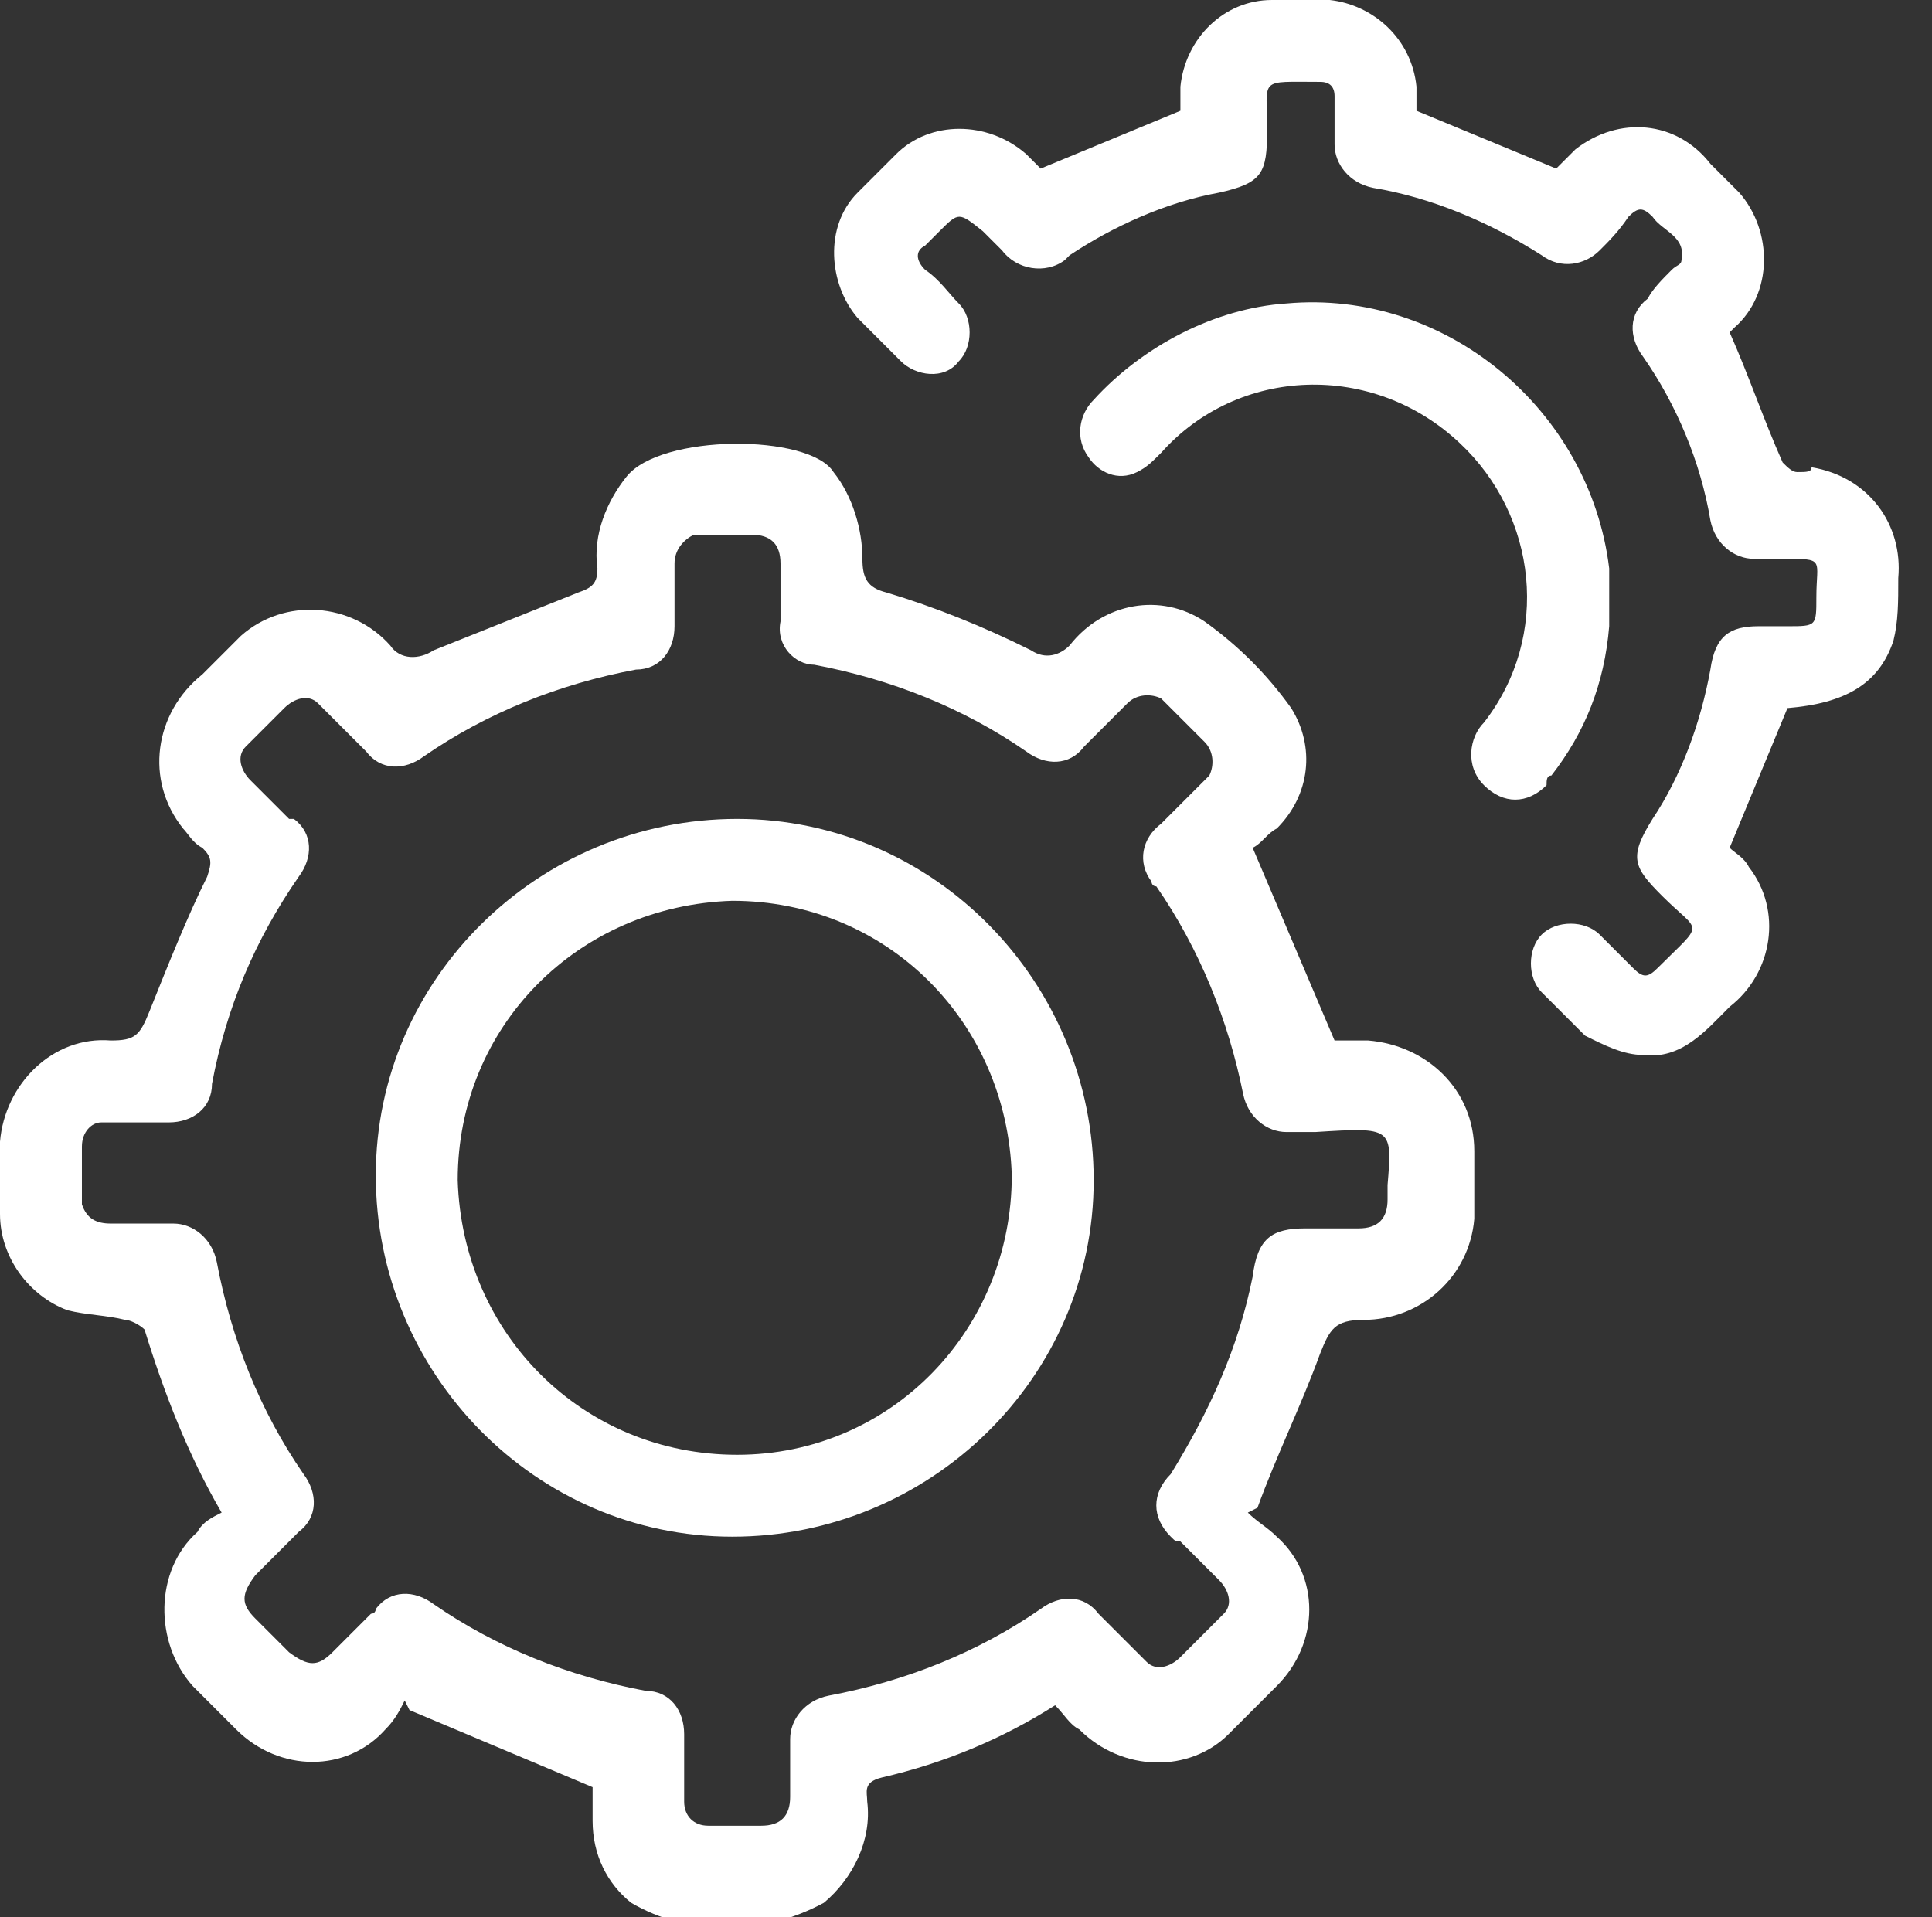
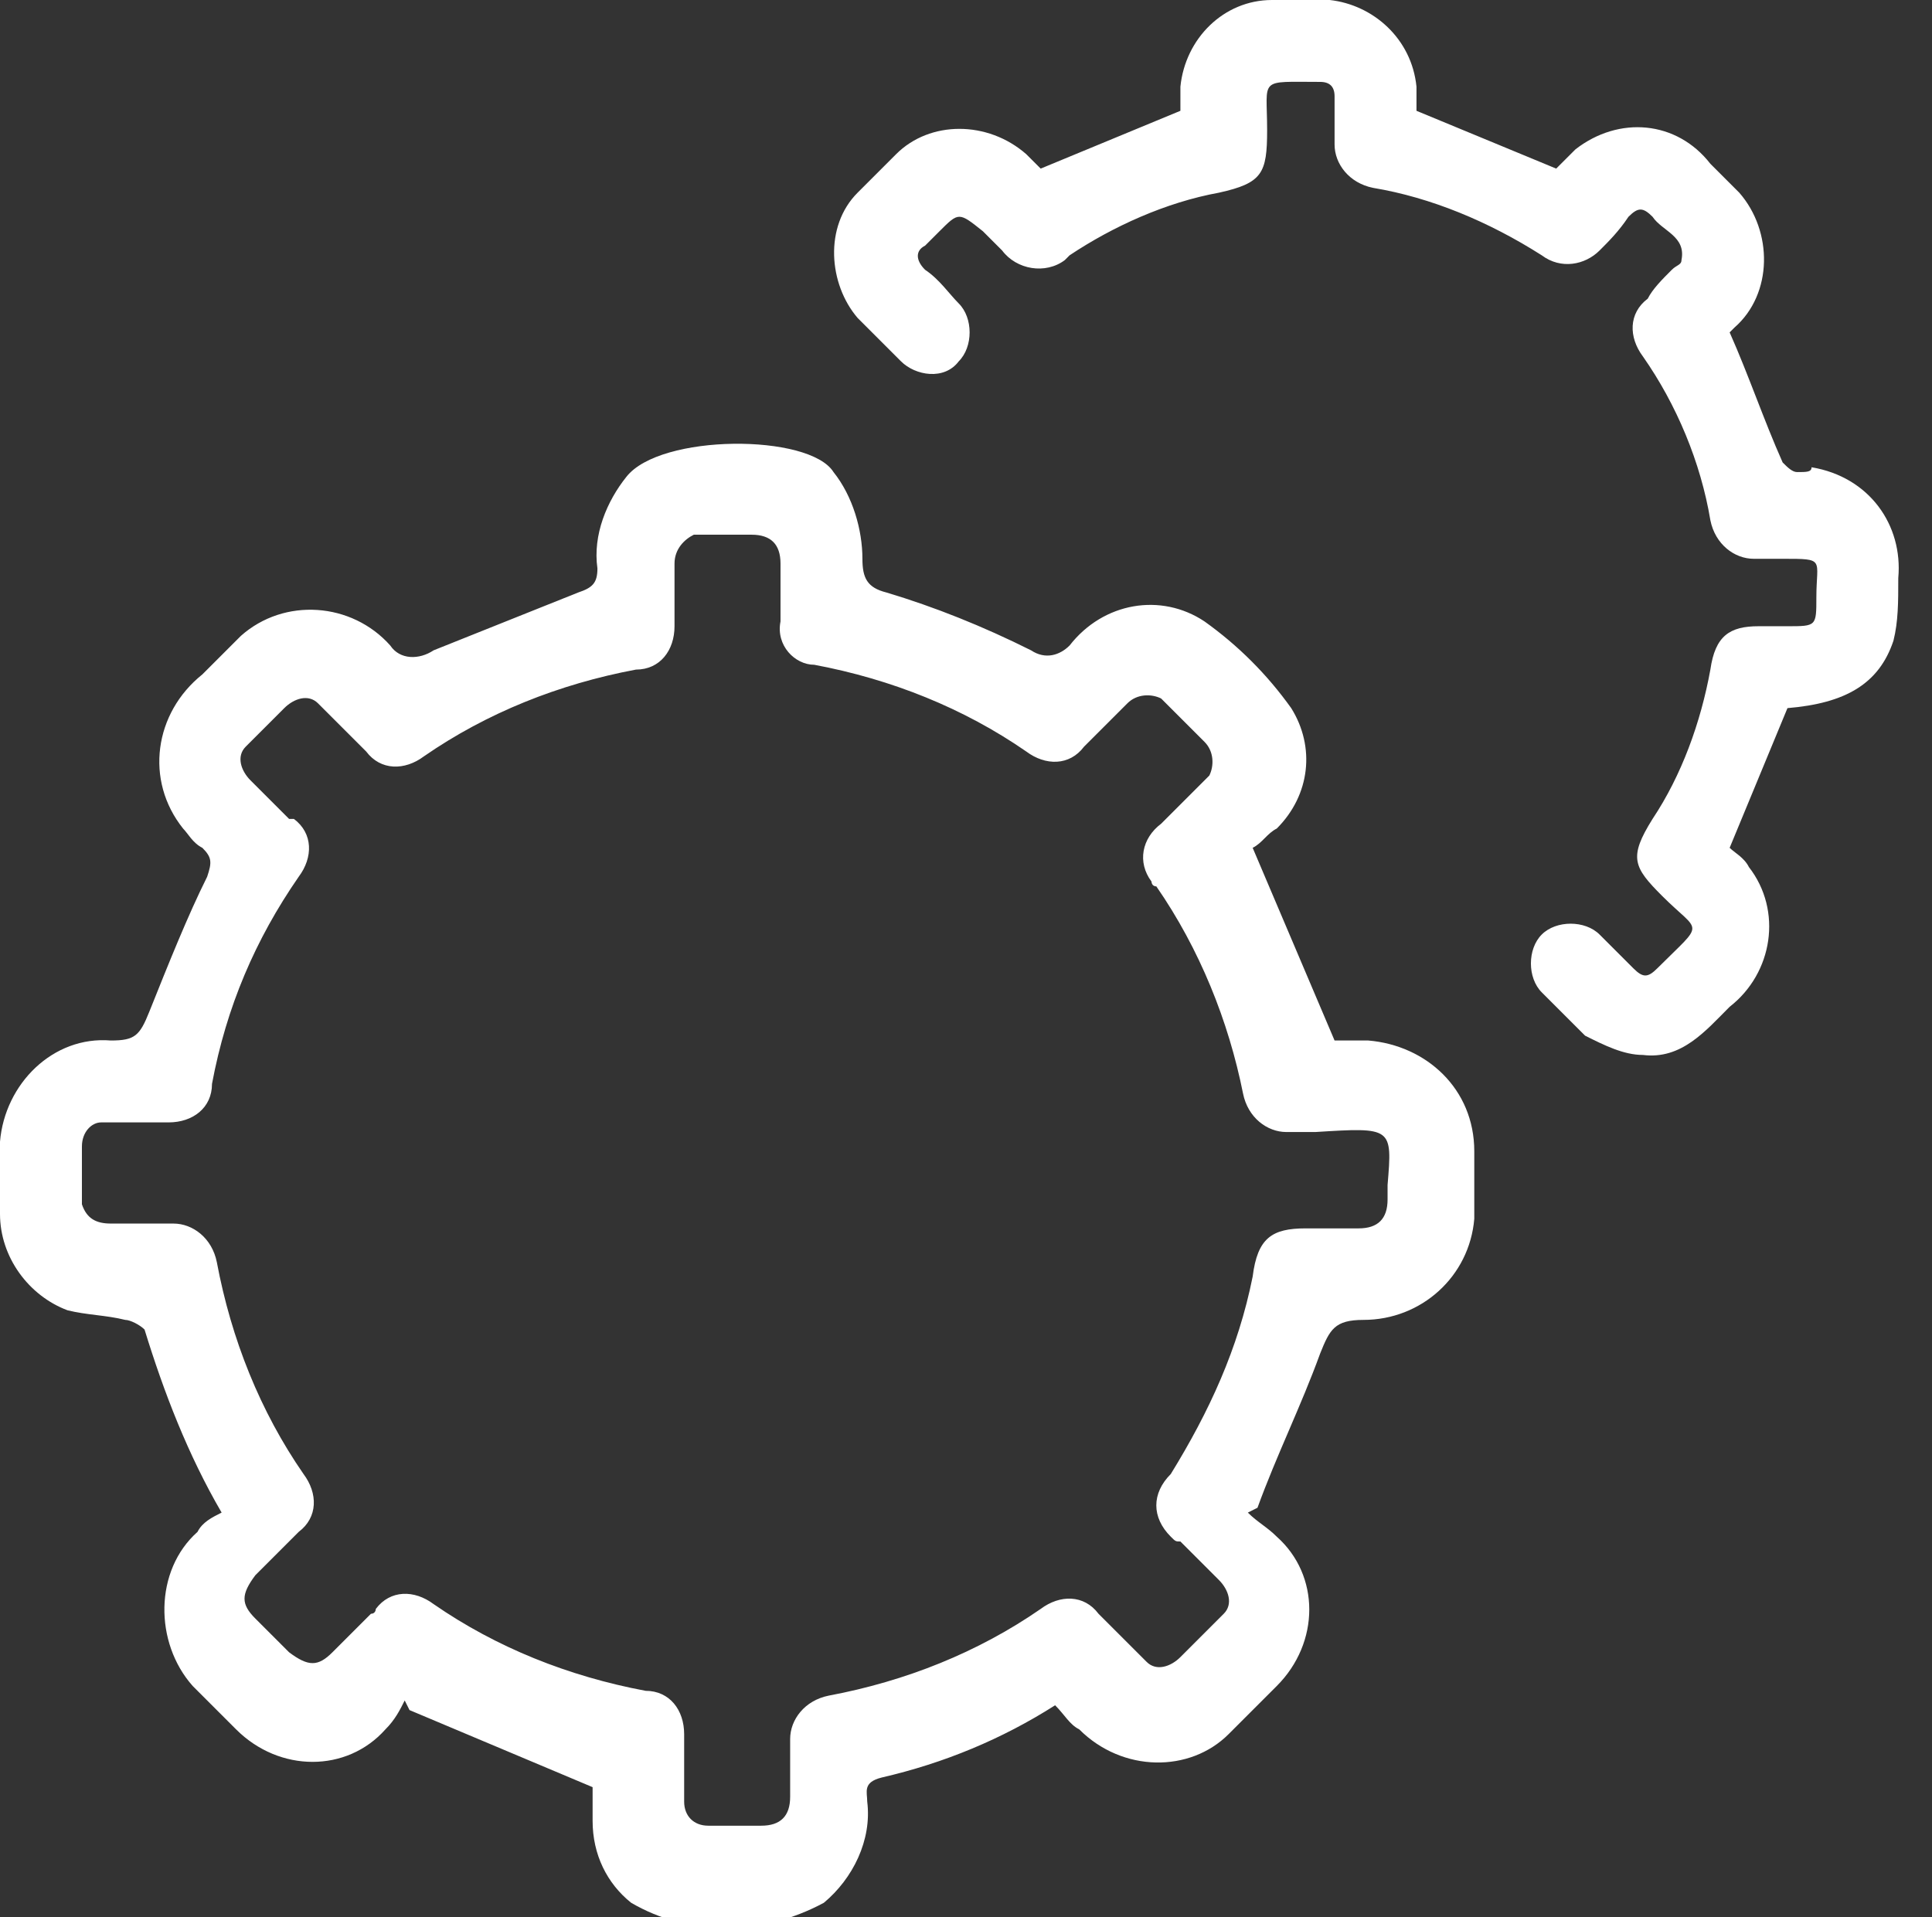
<svg xmlns="http://www.w3.org/2000/svg" version="1.1" id="图层_1" x="0px" y="0px" viewBox="0 0 40.1 39.8" style="enable-background:new 0 0 40.1 39.8;" xml:space="preserve">
  <rect x="0" y="0" width="40.1" height="39.8" fill="#333333" stroke="none" />
  <style type="text/css">
	.st0{fill:#FFFFFF;}
</style>
  <g id="Long_Life" transform="translate(73.055 19.921)">
    <g id="Group_428" transform="translate(-73.055 -19.921)">
      <g id="Group_427">
        <path id="Path_1934" class="st0" d="M28.4,21.6c-0.3,0-0.5,0-0.7,0l-1.7-4c0.2-0.1,0.3-0.3,0.5-0.4c0.7-0.7,0.8-1.7,0.3-2.5     c-0.5-0.7-1.1-1.3-1.8-1.8c-0.9-0.6-2.1-0.4-2.8,0.5c-0.2,0.2-0.5,0.3-0.8,0.1c0,0,0,0,0,0c-1-0.5-2-0.9-3-1.2     c-0.4-0.1-0.5-0.3-0.5-0.7c0-0.6-0.2-1.3-0.6-1.8C16.8,9,13.7,9,13,9.9c-0.4,0.5-0.7,1.2-0.6,1.9c0,0.3-0.1,0.4-0.4,0.5     c-1,0.4-2,0.8-3,1.2c-0.3,0.2-0.7,0.2-0.9-0.1c0,0,0,0,0,0c-0.8-0.9-2.2-1-3.1-0.2c-0.1,0.1-0.1,0.1-0.2,0.2     c-0.2,0.2-0.4,0.4-0.6,0.6c-1,0.8-1.2,2.2-0.4,3.2c0.1,0.1,0.2,0.3,0.4,0.4c0.2,0.2,0.2,0.3,0.1,0.6C3.9,19,3.5,20,3.1,21     c-0.2,0.5-0.3,0.6-0.8,0.6c-1.2-0.1-2.2,0.9-2.3,2.1c0,0.1,0,0.1,0,0.2c0,0.4,0,0.8,0,1.3c0,0.9,0.6,1.7,1.4,2     c0.4,0.1,0.8,0.1,1.2,0.2c0.1,0,0.3,0.1,0.4,0.2c0.4,1.3,0.9,2.6,1.6,3.8c-0.2,0.1-0.4,0.2-0.5,0.4c-0.9,0.8-0.9,2.3-0.1,3.2     c0,0,0.1,0.1,0.1,0.1c0.3,0.3,0.6,0.6,0.8,0.8c0.9,0.9,2.3,0.9,3.1,0c0,0,0,0,0,0c0.2-0.2,0.3-0.4,0.4-0.6l0.1,0.2l3.8,1.6     c0,0.2,0,0.4,0,0.7c0,0.7,0.3,1.3,0.8,1.7c1.2,0.7,2.7,0.7,4,0c0.6-0.5,1-1.3,0.9-2.1c0-0.2-0.1-0.4,0.3-0.5     c1.3-0.3,2.5-0.8,3.6-1.5c0.2,0.2,0.3,0.4,0.5,0.5c0.9,0.9,2.3,0.9,3.1,0.1c0,0,0,0,0.1-0.1c0.3-0.3,0.6-0.6,0.9-0.9     c0.9-0.9,0.9-2.3,0-3.1c0,0,0,0,0,0c-0.2-0.2-0.4-0.3-0.6-0.5l0.2-0.1c0.4-1.1,0.9-2.1,1.3-3.2c0.2-0.5,0.3-0.7,0.9-0.7     c1.2,0,2.2-0.9,2.3-2.1c0-0.1,0-0.1,0-0.2c0-0.4,0-0.8,0-1.2C30.6,22.6,29.6,21.7,28.4,21.6z M28.8,24.6c0,0.1,0,0.2,0,0.3     c0,0.4-0.2,0.6-0.6,0.6c-0.4,0-0.7,0-1.1,0c-0.7,0-1,0.2-1.1,1c-0.3,1.5-0.9,2.8-1.7,4.1c-0.4,0.4-0.4,0.9,0,1.3     c0.1,0.1,0.1,0.1,0.2,0.1c0.3,0.3,0.5,0.5,0.8,0.8c0.2,0.2,0.3,0.5,0.1,0.7c0,0-0.1,0.1-0.1,0.1c-0.3,0.3-0.5,0.5-0.8,0.8     c-0.2,0.2-0.5,0.3-0.7,0.1c0,0-0.1-0.1-0.1-0.1c-0.3-0.3-0.6-0.6-0.9-0.9c-0.3-0.4-0.8-0.4-1.2-0.1c0,0,0,0,0,0     c-1.3,0.9-2.8,1.5-4.4,1.8c-0.5,0.1-0.8,0.5-0.8,0.9c0,0.4,0,0.8,0,1.2c0,0.4-0.2,0.6-0.6,0.6c-0.4,0-0.7,0-1.1,0     c-0.3,0-0.5-0.2-0.5-0.5c0,0,0-0.1,0-0.1c0-0.4,0-0.8,0-1.3c0-0.5-0.3-0.9-0.8-0.9c0,0,0,0,0,0c-1.6-0.3-3.1-0.9-4.4-1.8     c-0.4-0.3-0.9-0.3-1.2,0.1c0,0,0,0.1-0.1,0.1c-0.3,0.3-0.6,0.6-0.8,0.8c-0.3,0.3-0.5,0.3-0.9,0c-0.2-0.2-0.5-0.5-0.7-0.7     c-0.3-0.3-0.3-0.5,0-0.9c0.3-0.3,0.6-0.6,0.9-0.9c0.4-0.3,0.4-0.8,0.1-1.2c0,0,0,0,0,0c-0.9-1.3-1.5-2.8-1.8-4.4     c-0.1-0.5-0.5-0.8-0.9-0.8c-0.4,0-0.8,0-1.3,0c-0.3,0-0.5-0.1-0.6-0.4c0,0,0-0.1,0-0.1c0-0.4,0-0.8,0-1.1c0-0.3,0.2-0.5,0.4-0.5     c0,0,0.1,0,0.1,0c0.4,0,0.9,0,1.3,0c0.5,0,0.9-0.3,0.9-0.8c0.3-1.6,0.9-3,1.8-4.3c0.3-0.4,0.3-0.9-0.1-1.2c0,0,0,0-0.1,0     c-0.3-0.3-0.6-0.6-0.8-0.8c-0.2-0.2-0.3-0.5-0.1-0.7c0,0,0.1-0.1,0.1-0.1c0.2-0.2,0.5-0.5,0.7-0.7c0.2-0.2,0.5-0.3,0.7-0.1     c0,0,0.1,0.1,0.1,0.1c0.3,0.3,0.6,0.6,0.9,0.9c0.3,0.4,0.8,0.4,1.2,0.1c1.3-0.9,2.8-1.5,4.4-1.8c0.5,0,0.8-0.4,0.8-0.9     c0,0,0,0,0-0.1c0-0.4,0-0.8,0-1.2c0-0.3,0.2-0.5,0.4-0.6c0,0,0.1,0,0.1,0c0.4,0,0.7,0,1.1,0c0.4,0,0.6,0.2,0.6,0.6     c0,0.4,0,0.8,0,1.2c-0.1,0.5,0.3,0.9,0.7,0.9c0,0,0,0,0,0c1.6,0.3,3.1,0.9,4.4,1.8c0.4,0.3,0.9,0.3,1.2-0.1c0,0,0,0,0,0     c0.3-0.3,0.6-0.6,0.9-0.9c0.2-0.2,0.5-0.2,0.7-0.1c0,0,0.1,0.1,0.1,0.1c0.3,0.3,0.5,0.5,0.8,0.8c0.2,0.2,0.2,0.5,0.1,0.7     c0,0-0.1,0.1-0.1,0.1c-0.3,0.3-0.6,0.6-0.9,0.9c-0.4,0.3-0.5,0.8-0.2,1.2c0,0,0,0.1,0.1,0.1c0.9,1.3,1.5,2.8,1.8,4.3     c0.1,0.5,0.5,0.8,0.9,0.8c0.2,0,0.4,0,0.6,0C28.9,23.4,28.9,23.4,28.8,24.6L28.8,24.6z" />
        <path id="Path_1935" class="st0" d="M37.3,9.8c-0.1,0-0.2-0.1-0.3-0.2c-0.4-0.9-0.7-1.8-1.1-2.7c0,0,0.1-0.1,0.1-0.1     c0.8-0.7,0.8-2,0.1-2.8c-0.1-0.1-0.1-0.1-0.2-0.2l-0.4-0.4c-0.7-0.9-1.9-1-2.8-0.3c-0.1,0.1-0.2,0.2-0.3,0.3l-0.1,0.1l-2.9-1.2     c0-0.1,0-0.3,0-0.5c-0.1-1-0.9-1.7-1.8-1.8c-0.4,0-0.8,0-1.2,0c-1,0-1.8,0.8-1.9,1.8c0,0.2,0,0.4,0,0.5l-2.9,1.2     c-0.1-0.1-0.2-0.2-0.3-0.3c-0.8-0.7-2-0.7-2.7,0c-0.3,0.3-0.5,0.5-0.8,0.8c-0.7,0.7-0.6,1.9,0,2.6c0.3,0.3,0.6,0.6,0.9,0.9     c0.3,0.3,0.9,0.4,1.2,0c0,0,0,0,0,0c0.3-0.3,0.3-0.9,0-1.2c-0.2-0.2-0.4-0.5-0.7-0.7c-0.2-0.2-0.2-0.4,0-0.5     c0.1-0.1,0.2-0.2,0.3-0.3c0.4-0.4,0.4-0.4,0.9,0c0.1,0.1,0.2,0.2,0.4,0.4c0.3,0.4,0.9,0.5,1.3,0.2c0,0,0.1-0.1,0.1-0.1     c0.9-0.6,2-1.1,3.1-1.3c0.9-0.2,1-0.4,1-1.3c0-1.1-0.2-1,1.1-1c0.2,0,0.3,0.1,0.3,0.3c0,0.3,0,0.6,0,1c0,0.4,0.3,0.8,0.8,0.9     c1.2,0.2,2.4,0.7,3.5,1.4c0.4,0.3,0.9,0.2,1.2-0.1c0.2-0.2,0.4-0.4,0.6-0.7c0.2-0.2,0.3-0.2,0.5,0c0.2,0.3,0.7,0.4,0.6,0.9     c0,0.1-0.1,0.1-0.2,0.2c-0.2,0.2-0.4,0.4-0.5,0.6c-0.4,0.3-0.4,0.8-0.1,1.2c0,0,0,0,0,0c0.7,1,1.2,2.2,1.4,3.4     c0.1,0.5,0.5,0.8,0.9,0.8c0.2,0,0.4,0,0.6,0c0.9,0,0.7,0,0.7,0.8c0,0.6,0,0.6-0.6,0.6c-0.2,0-0.4,0-0.6,0c-0.6,0-0.9,0.2-1,0.9     c-0.2,1.1-0.6,2.2-1.2,3.1c-0.5,0.8-0.4,1,0.2,1.6c0.8,0.8,0.9,0.5-0.1,1.5c-0.2,0.2-0.3,0.2-0.5,0c-0.2-0.2-0.5-0.5-0.7-0.7     c-0.3-0.3-0.9-0.3-1.2,0c-0.3,0.3-0.3,0.9,0,1.2l0,0c0.3,0.3,0.6,0.6,0.9,0.9c0.4,0.2,0.8,0.4,1.2,0.4c0.8,0.1,1.3-0.5,1.8-1     c0.9-0.7,1.1-2,0.4-2.9c-0.1-0.2-0.3-0.3-0.4-0.4c0,0,0-0.1,0,0l1.2-2.9c1.2-0.1,1.9-0.5,2.2-1.4c0.1-0.4,0.1-0.8,0.1-1.3     c0.1-1.1-0.6-2.1-1.8-2.3C37.6,9.8,37.5,9.8,37.3,9.8z" />
-         <path id="Path_1936" class="st0" d="M32.2,16.1c0.7-0.9,1.1-1.9,1.2-3.1c0-0.4,0-0.8,0-1.2C33,8.5,30,6,26.7,6.3     c-1.5,0.1-3,0.9-4,2c-0.3,0.3-0.4,0.8-0.1,1.2c0.2,0.3,0.6,0.5,1,0.3c0.2-0.1,0.3-0.2,0.5-0.4c1.6-1.8,4.4-1.9,6.2-0.2     c1.6,1.5,1.9,4,0.5,5.8c-0.3,0.3-0.4,0.9,0,1.3s0.9,0.4,1.3,0C32.1,16.2,32.1,16.1,32.2,16.1L32.2,16.1z" />
-         <path id="Path_1937" class="st0" d="M15.3,17c-4.1,0-7.5,3.3-7.5,7.4c0,4.1,3.3,7.5,7.4,7.5s7.5-3.3,7.5-7.4c0,0,0,0,0,0     C22.7,20.4,19.4,17,15.3,17C15.3,17,15.3,17,15.3,17z M15.3,30.2c-3.2,0-5.7-2.5-5.8-5.7c0-3.2,2.5-5.7,5.7-5.8     c3.2,0,5.7,2.5,5.8,5.7c0,0,0,0,0,0C21,27.6,18.5,30.2,15.3,30.2L15.3,30.2z" />
      </g>
    </g>
  </g>
</svg>